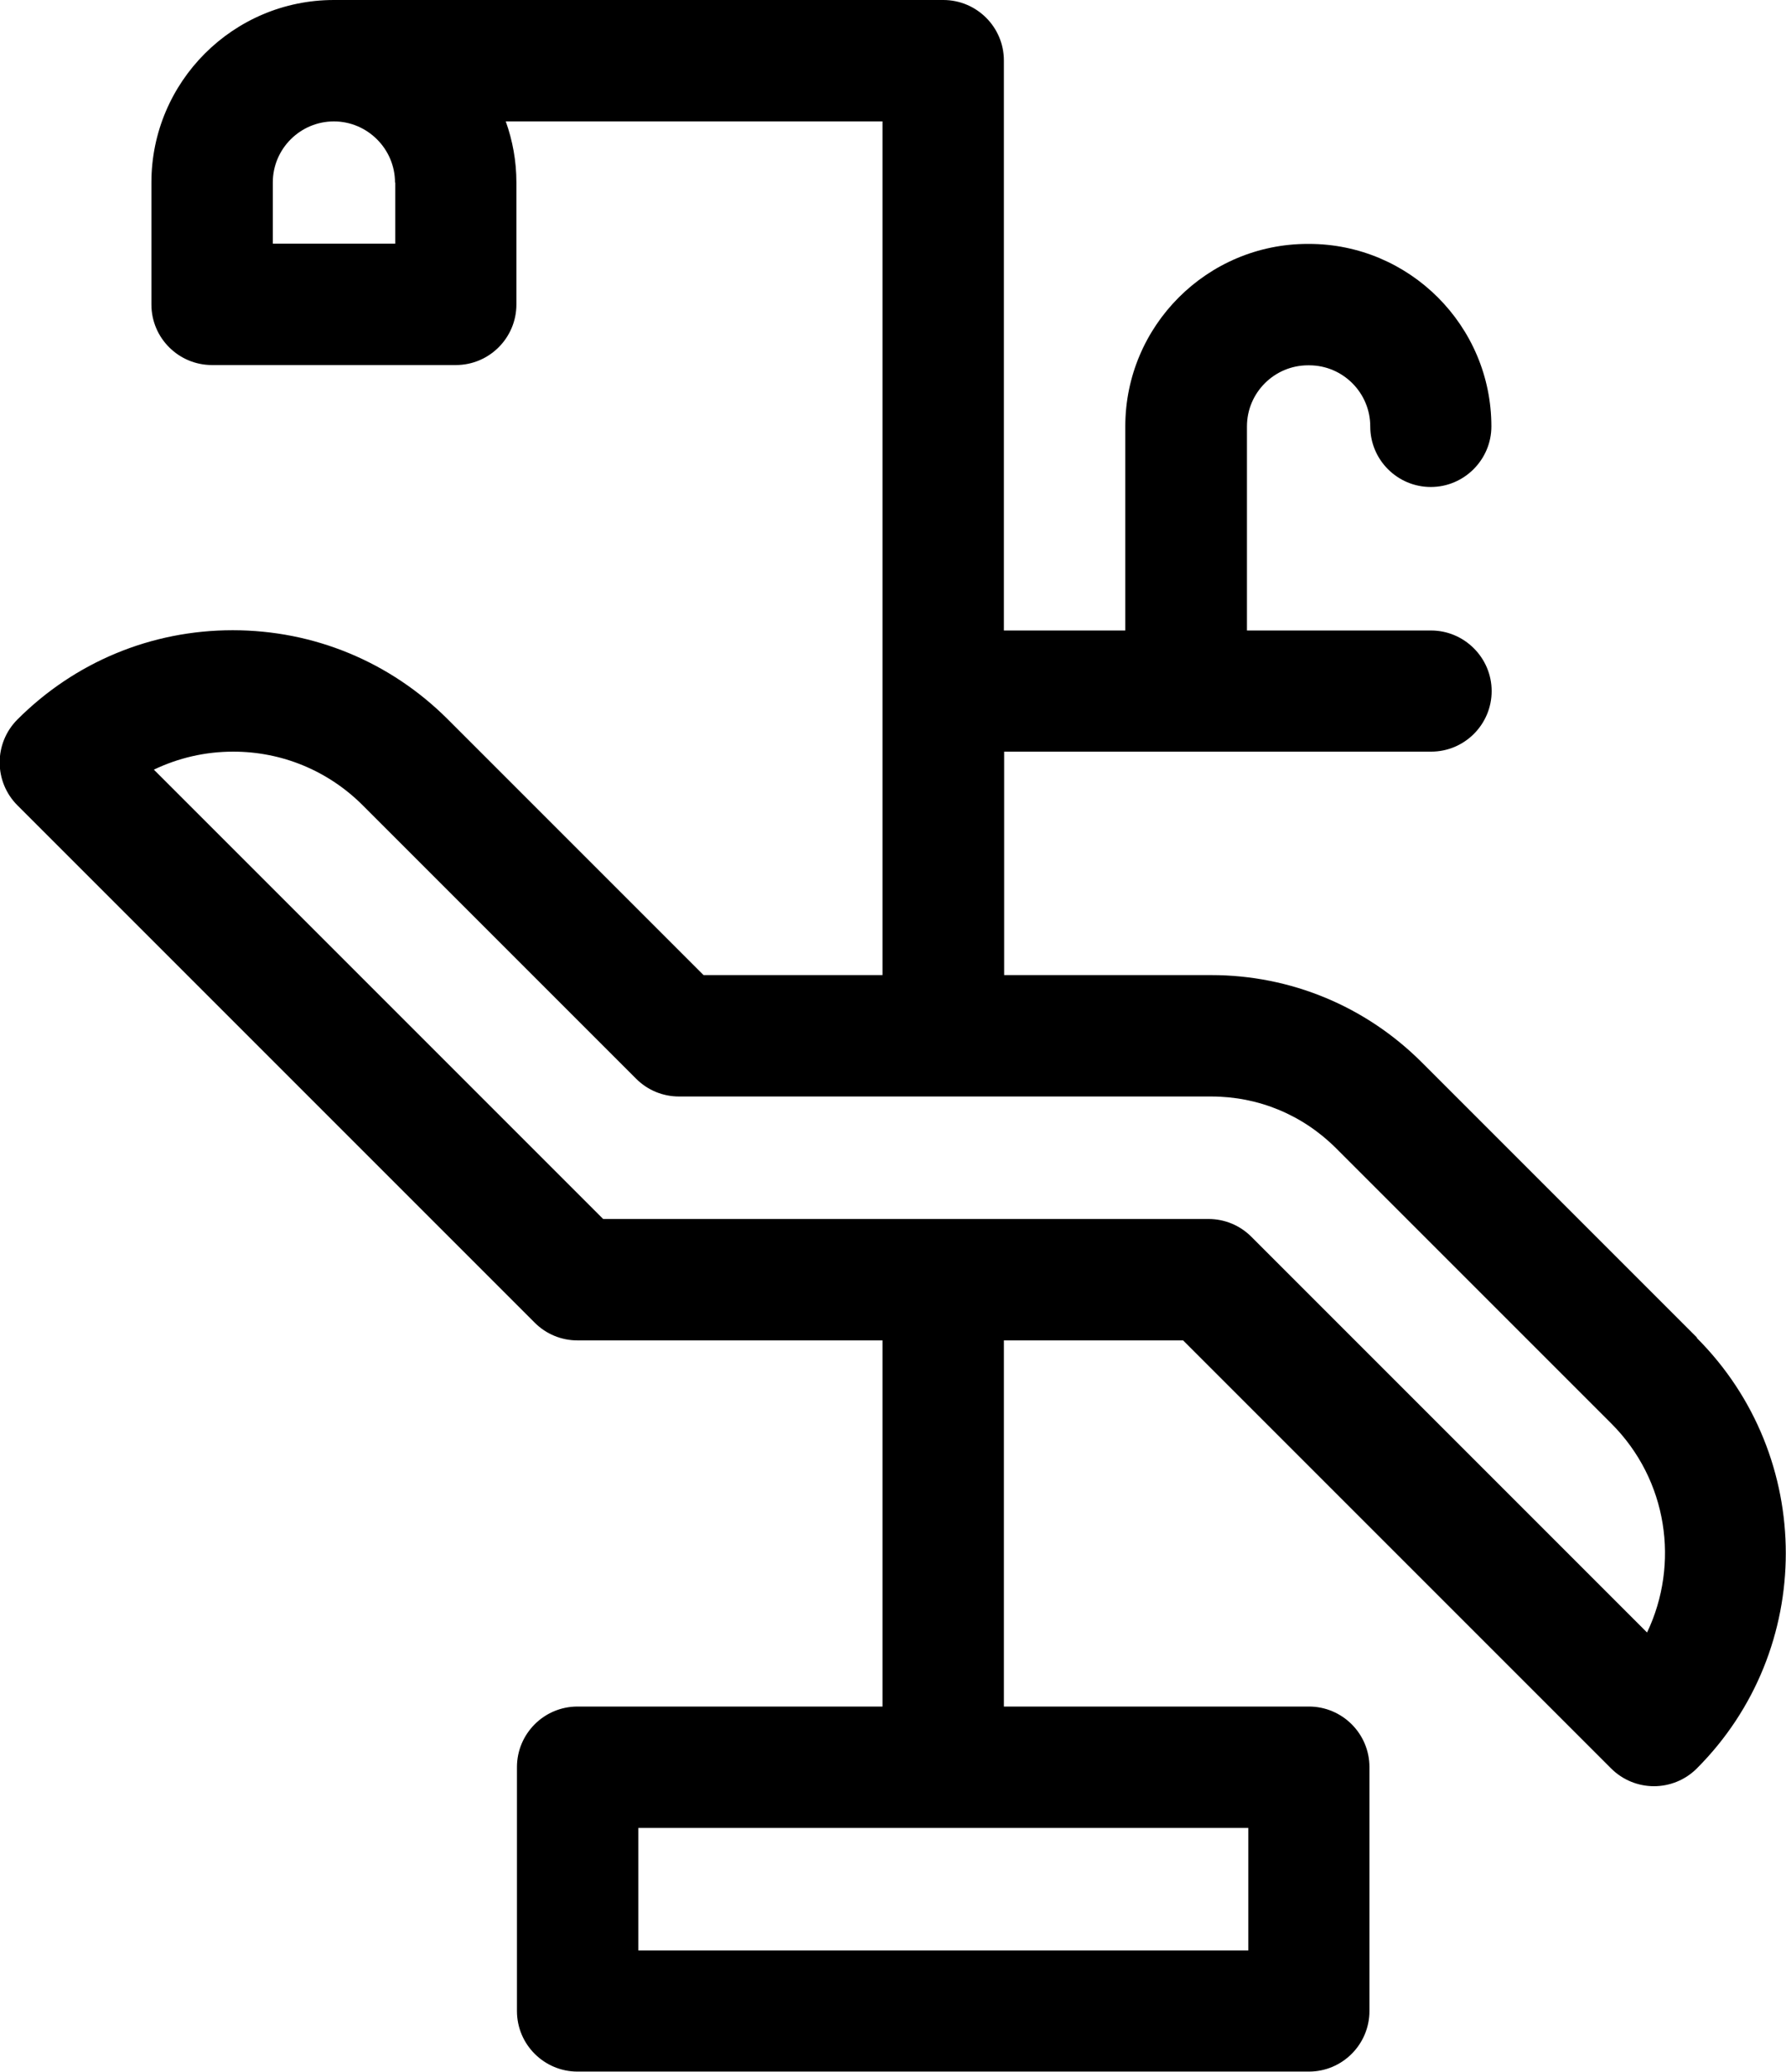
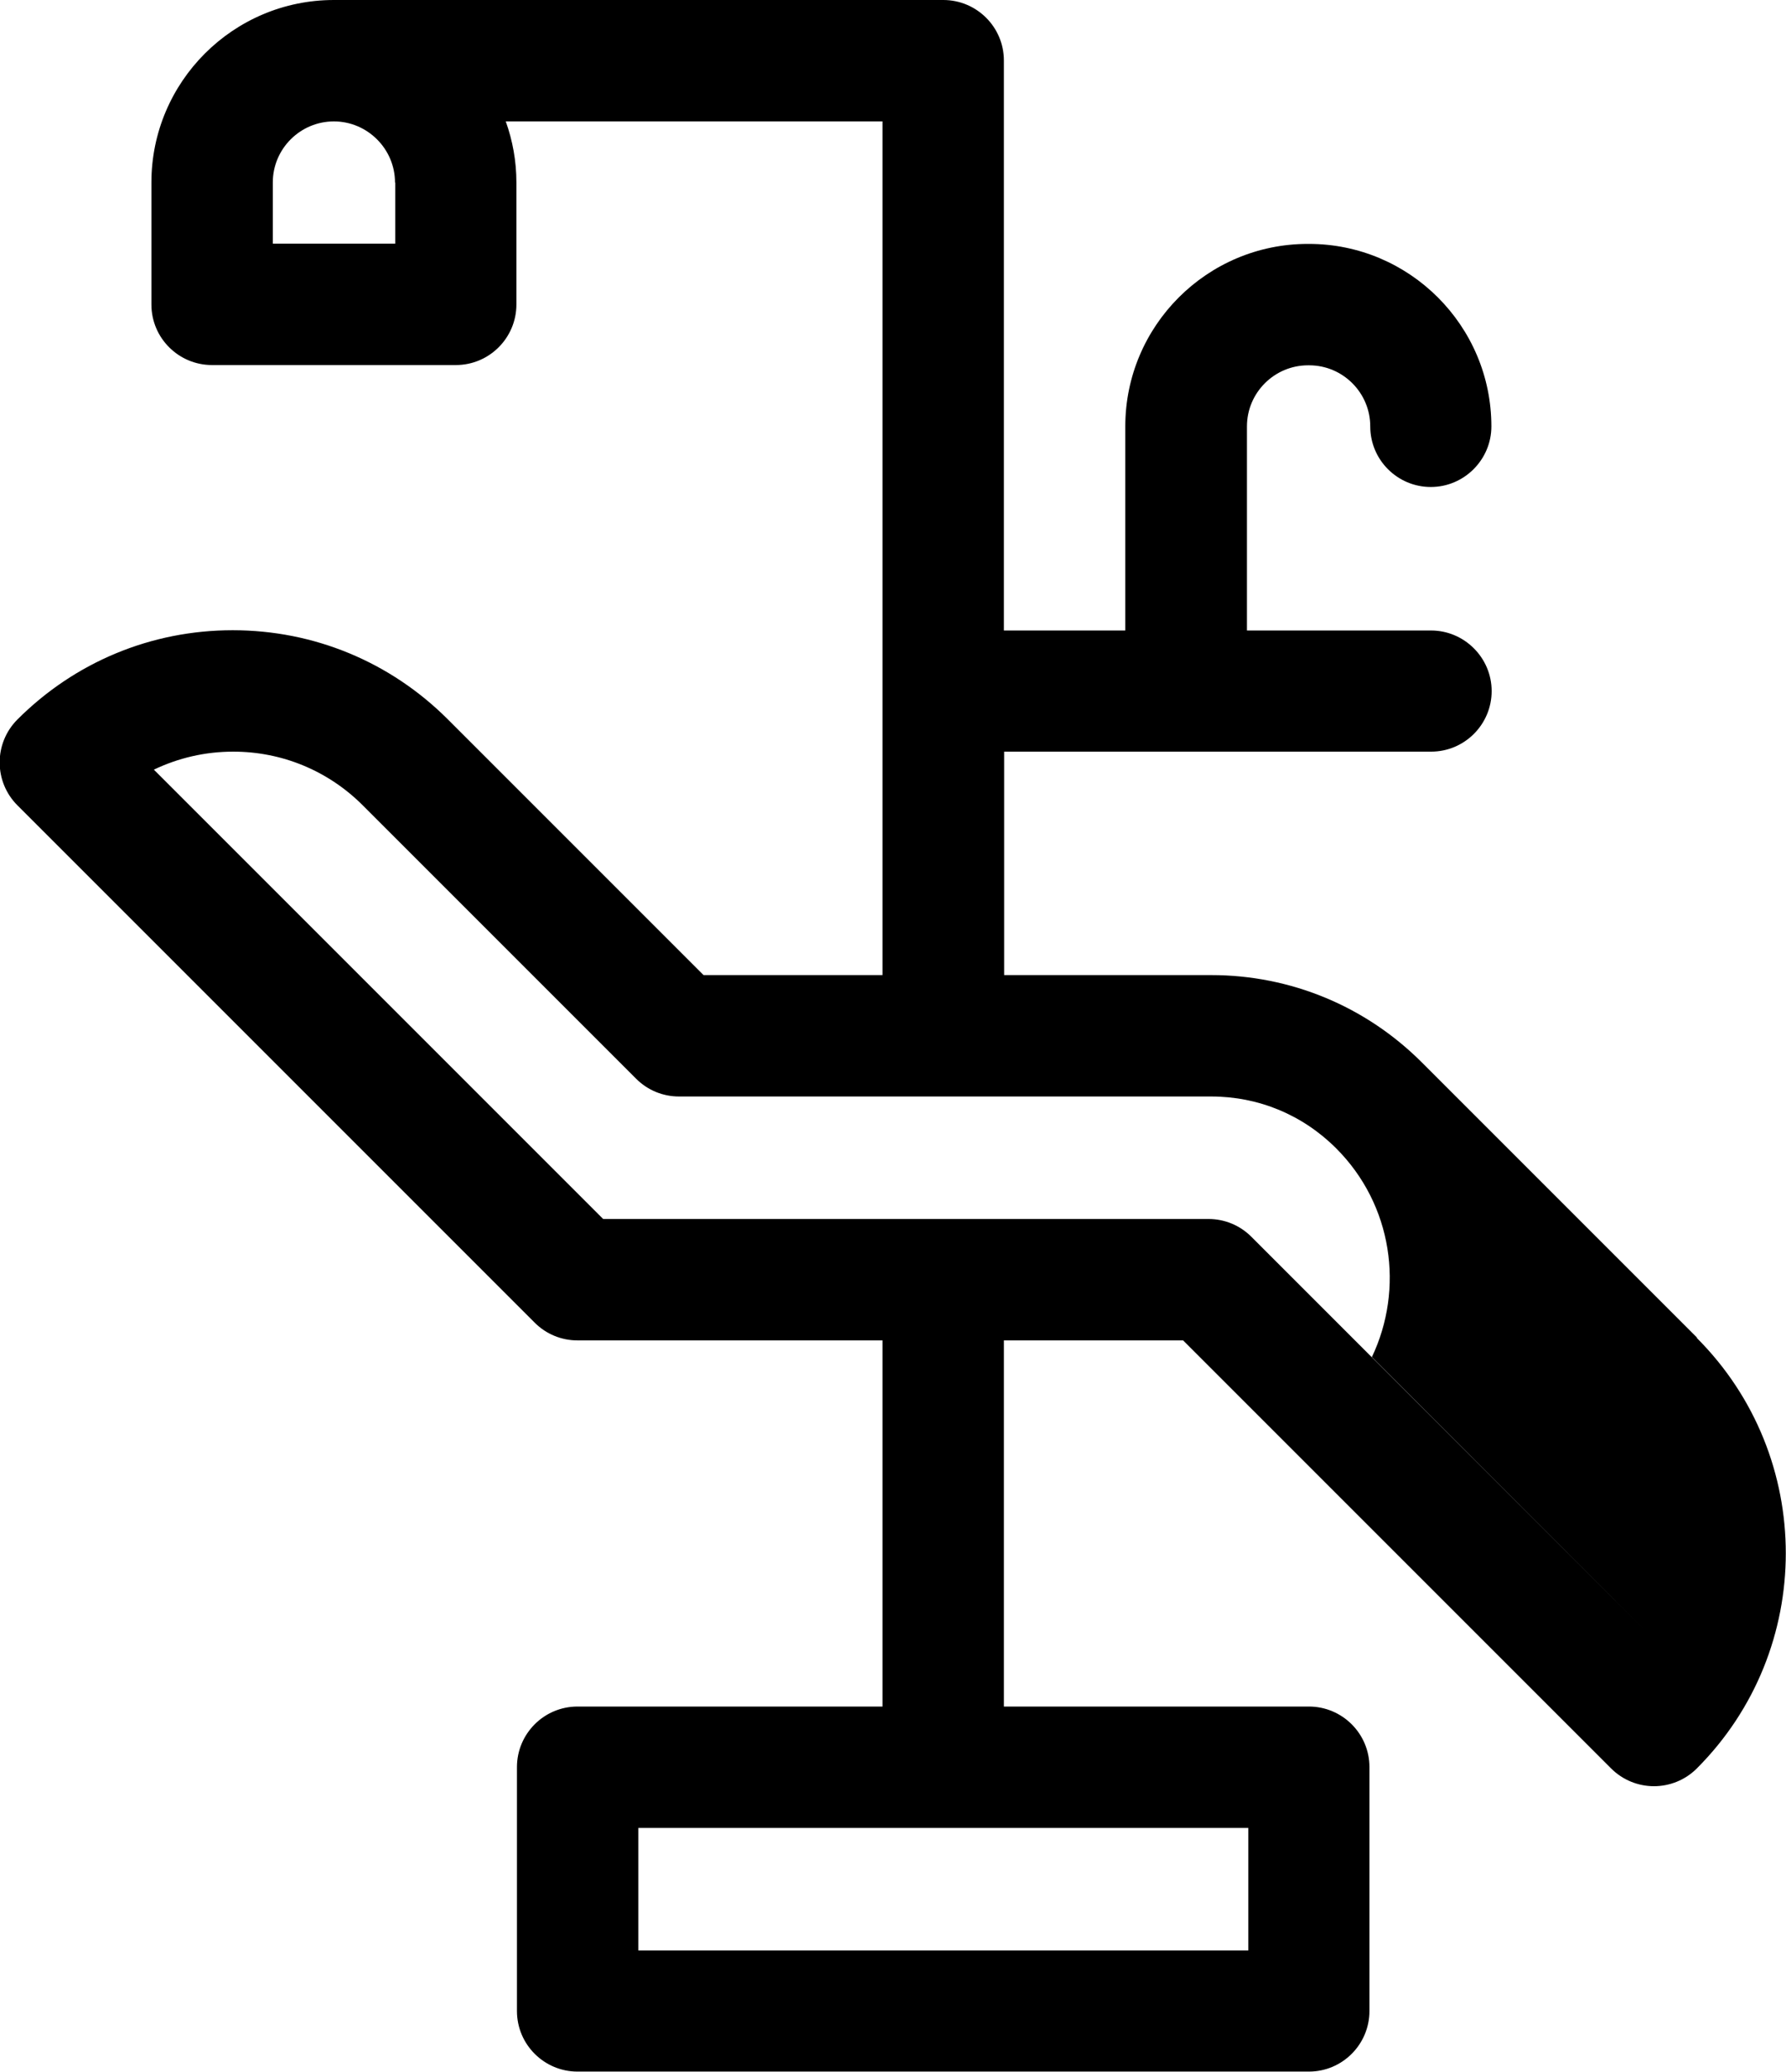
<svg xmlns="http://www.w3.org/2000/svg" id="Layer_2" data-name="Layer 2" viewBox="0 0 65.47 75.94">
  <g id="Capa_1" data-name="Capa 1">
-     <path d="M62.21,49.03l-10.09-10.09c-2.06-2.06-4.81-3.2-7.72-3.2h-7.59v-8.19h15.65c1.23,0,2.22-1,2.22-2.22s-1-2.22-2.22-2.22h-6.75v-7.48c0-1.24,1.01-2.24,2.24-2.24h.04c1.24,0,2.24,1.01,2.24,2.24s1,2.22,2.22,2.22,2.22-1,2.22-2.22c0-3.69-3-6.69-6.69-6.69h-.04c-3.69,0-6.69,3-6.69,6.69v7.48h-4.45V2.22c0-1.23-1-2.22-2.22-2.22H12.24c-3.69,0-6.69,3-6.69,6.69v4.47c0,1.23,1,2.22,2.22,2.22h8.94c1.23,0,2.22-1,2.22-2.22v-4.47c0-.79-.14-1.54-.39-2.24h13.81v31.29h-6.56l-9.37-9.37c-2.11-2.11-4.91-3.27-7.89-3.27s-5.78,1.16-7.89,3.27c-.87.87-.87,2.28,0,3.15l18.96,18.96c.42.42.98.65,1.57.65h11.18v13.42h-11.18c-1.23,0-2.22,1-2.22,2.22v8.94c0,1.23,1,2.22,2.22,2.22h26.81c1.23,0,2.22-1,2.22-2.22v-8.94c0-1.23-1-2.22-2.22-2.22h-11.18v-13.42h6.57l15.69,15.69c.43.43,1,.65,1.57.65s1.14-.22,1.57-.65c4.35-4.35,4.35-11.43,0-15.78h0ZM14.49,6.69v2.24h-4.49v-2.24c0-1.24,1.01-2.24,2.24-2.24s2.24,1.01,2.24,2.24h0ZM45.76,71.49h-22.36v-4.49h22.36v4.49ZM60.37,59.83l-14.5-14.5c-.42-.42-.98-.65-1.57-.65h-22.19L5.64,28.21c.9-.43,1.88-.66,2.91-.66,1.79,0,3.48.7,4.75,1.97l10.02,10.02c.42.42.98.65,1.57.65h19.51c1.73,0,3.35.67,4.58,1.9l10.09,10.09c2.07,2.07,2.5,5.15,1.31,7.65h0Z" />
+     <path d="M62.21,49.03l-10.09-10.09c-2.06-2.06-4.81-3.2-7.72-3.2h-7.59v-8.19h15.65c1.23,0,2.22-1,2.22-2.22s-1-2.22-2.22-2.22h-6.75v-7.48c0-1.24,1.01-2.24,2.24-2.24h.04c1.24,0,2.24,1.01,2.24,2.24s1,2.22,2.22,2.22,2.22-1,2.22-2.22c0-3.69-3-6.69-6.69-6.69h-.04c-3.69,0-6.69,3-6.69,6.69v7.48h-4.45V2.22c0-1.23-1-2.22-2.22-2.22H12.24c-3.69,0-6.69,3-6.69,6.69v4.47c0,1.23,1,2.22,2.22,2.22h8.94c1.23,0,2.22-1,2.22-2.22v-4.47c0-.79-.14-1.54-.39-2.24h13.81v31.29h-6.56l-9.37-9.37c-2.11-2.11-4.91-3.27-7.89-3.27s-5.78,1.16-7.89,3.27c-.87.87-.87,2.28,0,3.15l18.96,18.96c.42.42.98.65,1.57.65h11.18v13.42h-11.18c-1.23,0-2.22,1-2.22,2.22v8.94c0,1.23,1,2.22,2.22,2.22h26.81c1.23,0,2.22-1,2.22-2.22v-8.94c0-1.23-1-2.22-2.22-2.22h-11.18v-13.42h6.57l15.69,15.69c.43.43,1,.65,1.57.65s1.14-.22,1.57-.65c4.35-4.35,4.35-11.43,0-15.78h0ZM14.49,6.69v2.24h-4.49v-2.24c0-1.24,1.01-2.24,2.24-2.24s2.24,1.01,2.24,2.24h0ZM45.76,71.49h-22.36v-4.49h22.36v4.49ZM60.37,59.83l-14.5-14.5c-.42-.42-.98-.65-1.57-.65h-22.19L5.64,28.21c.9-.43,1.88-.66,2.91-.66,1.79,0,3.48.7,4.75,1.97l10.02,10.02c.42.42.98.65,1.57.65h19.51c1.73,0,3.35.67,4.58,1.9c2.07,2.07,2.5,5.15,1.31,7.65h0Z" />
  </g>
</svg>